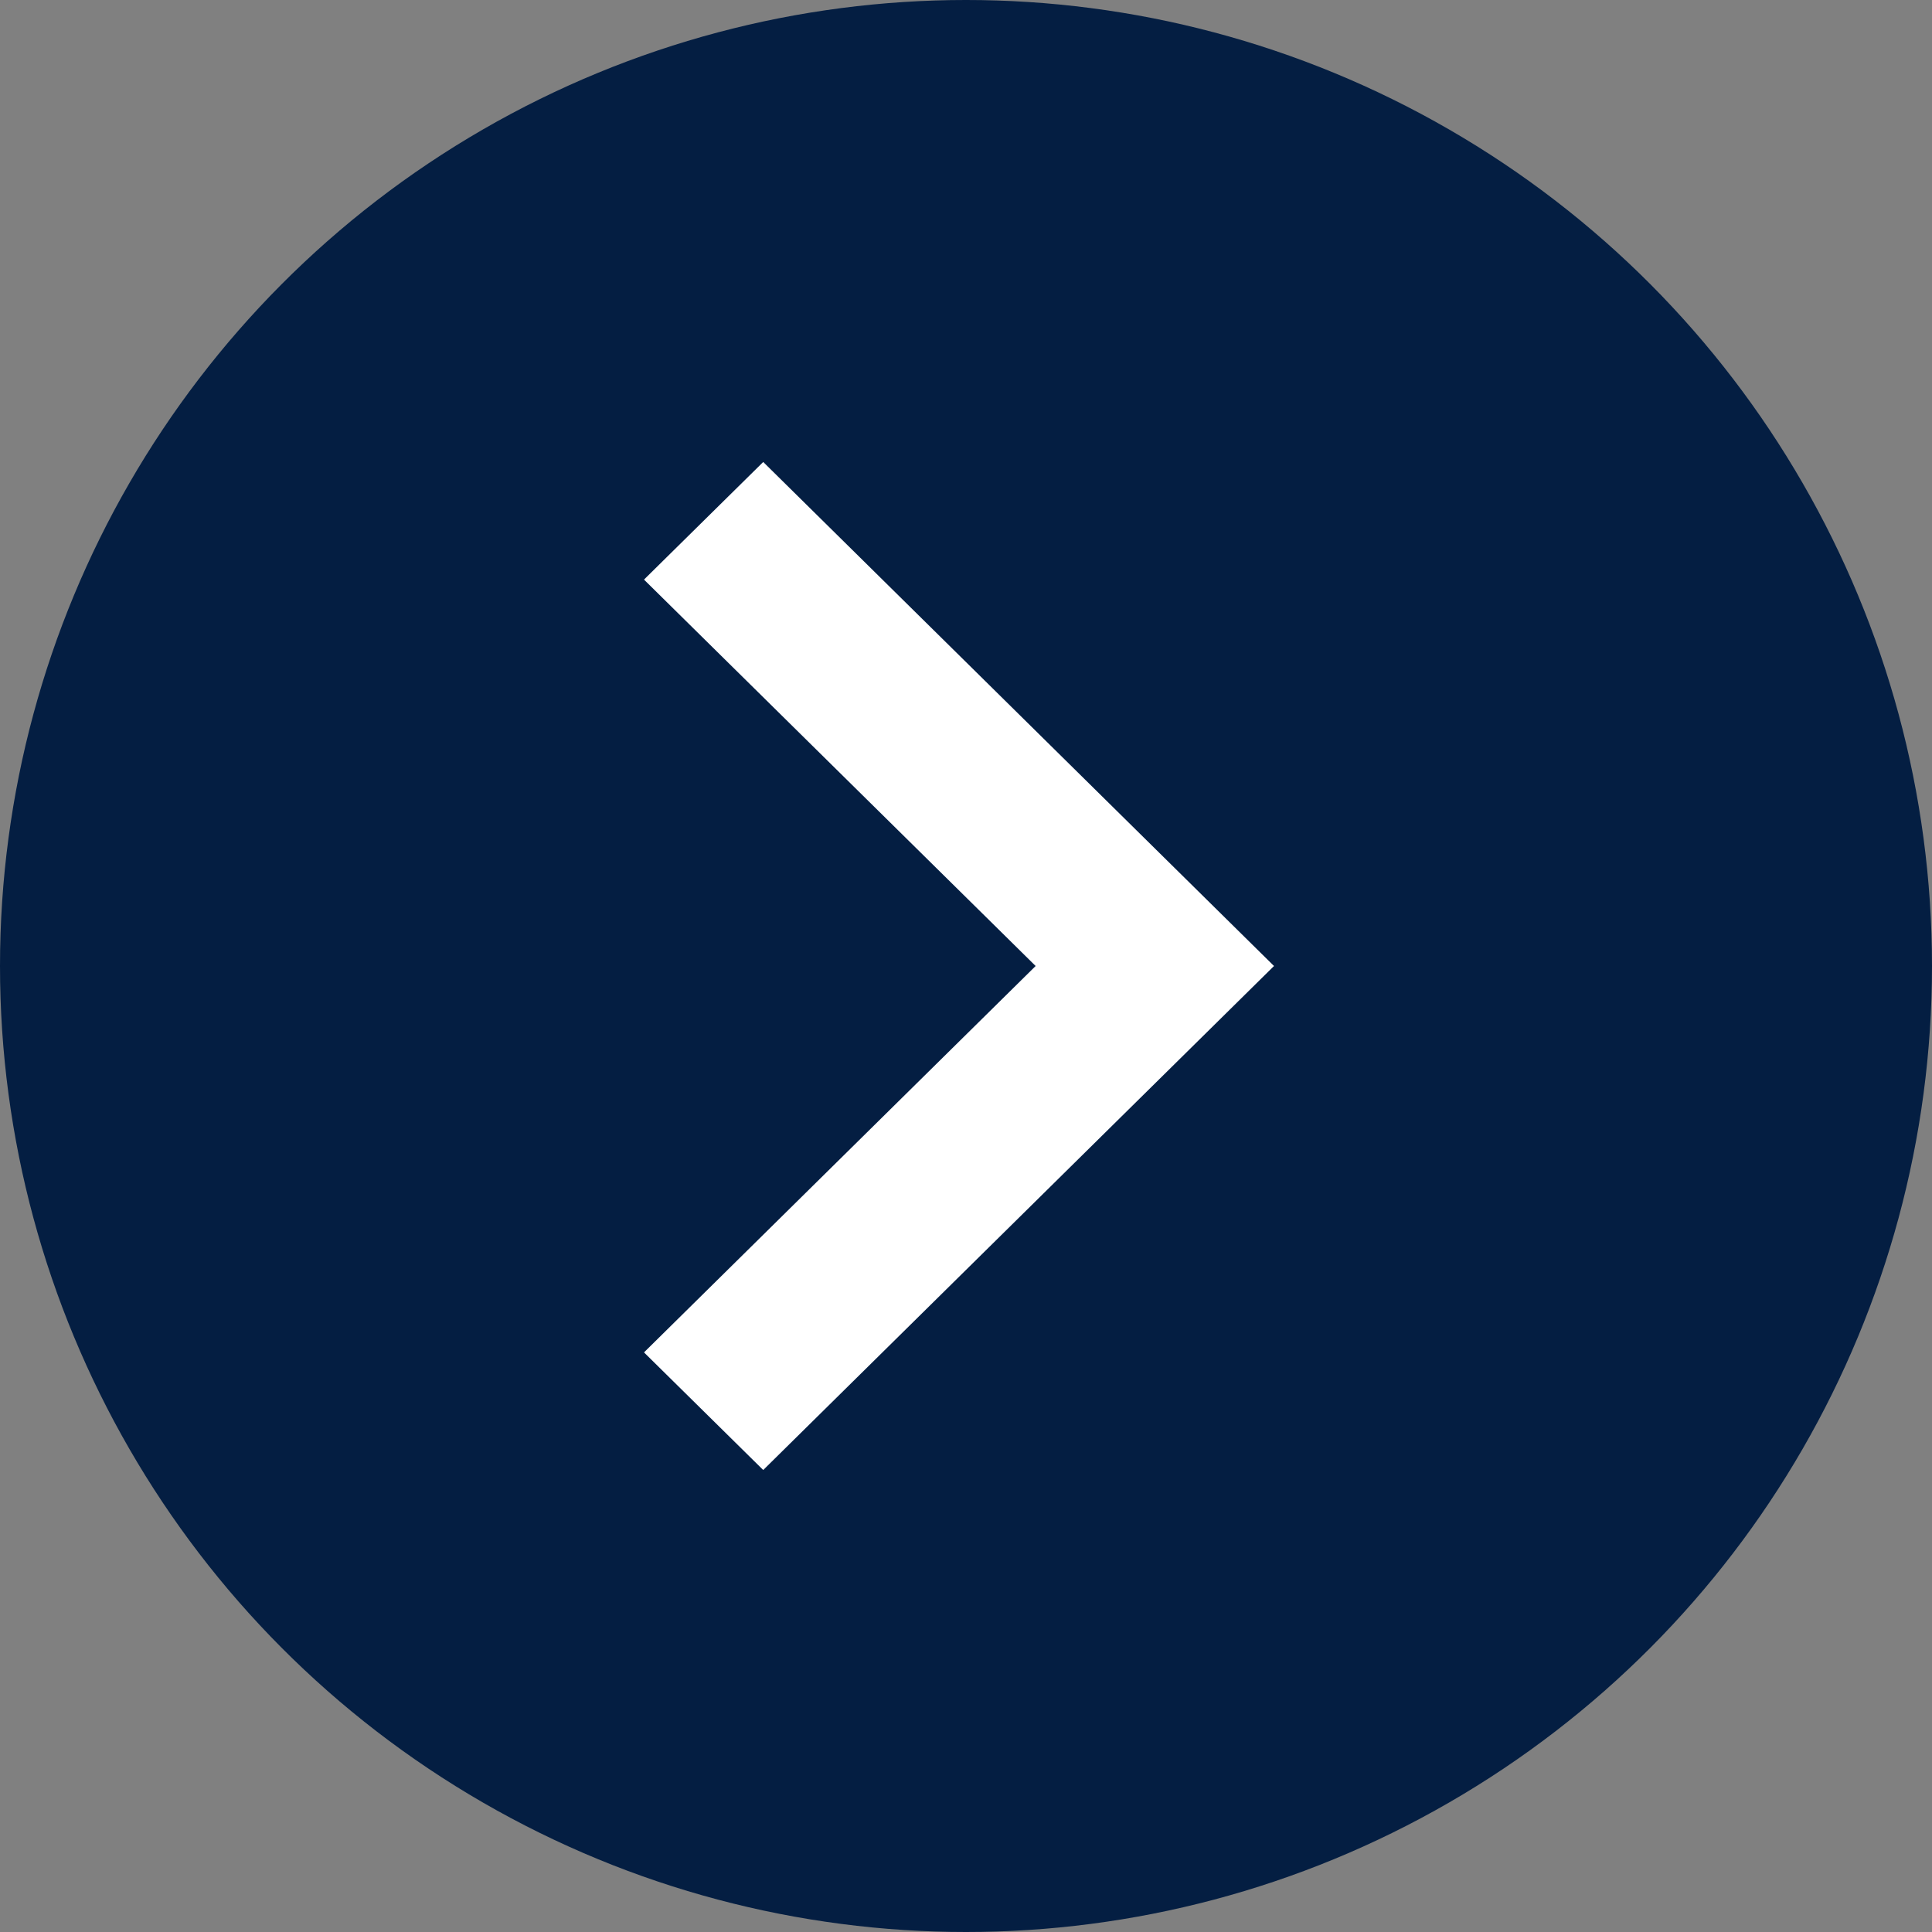
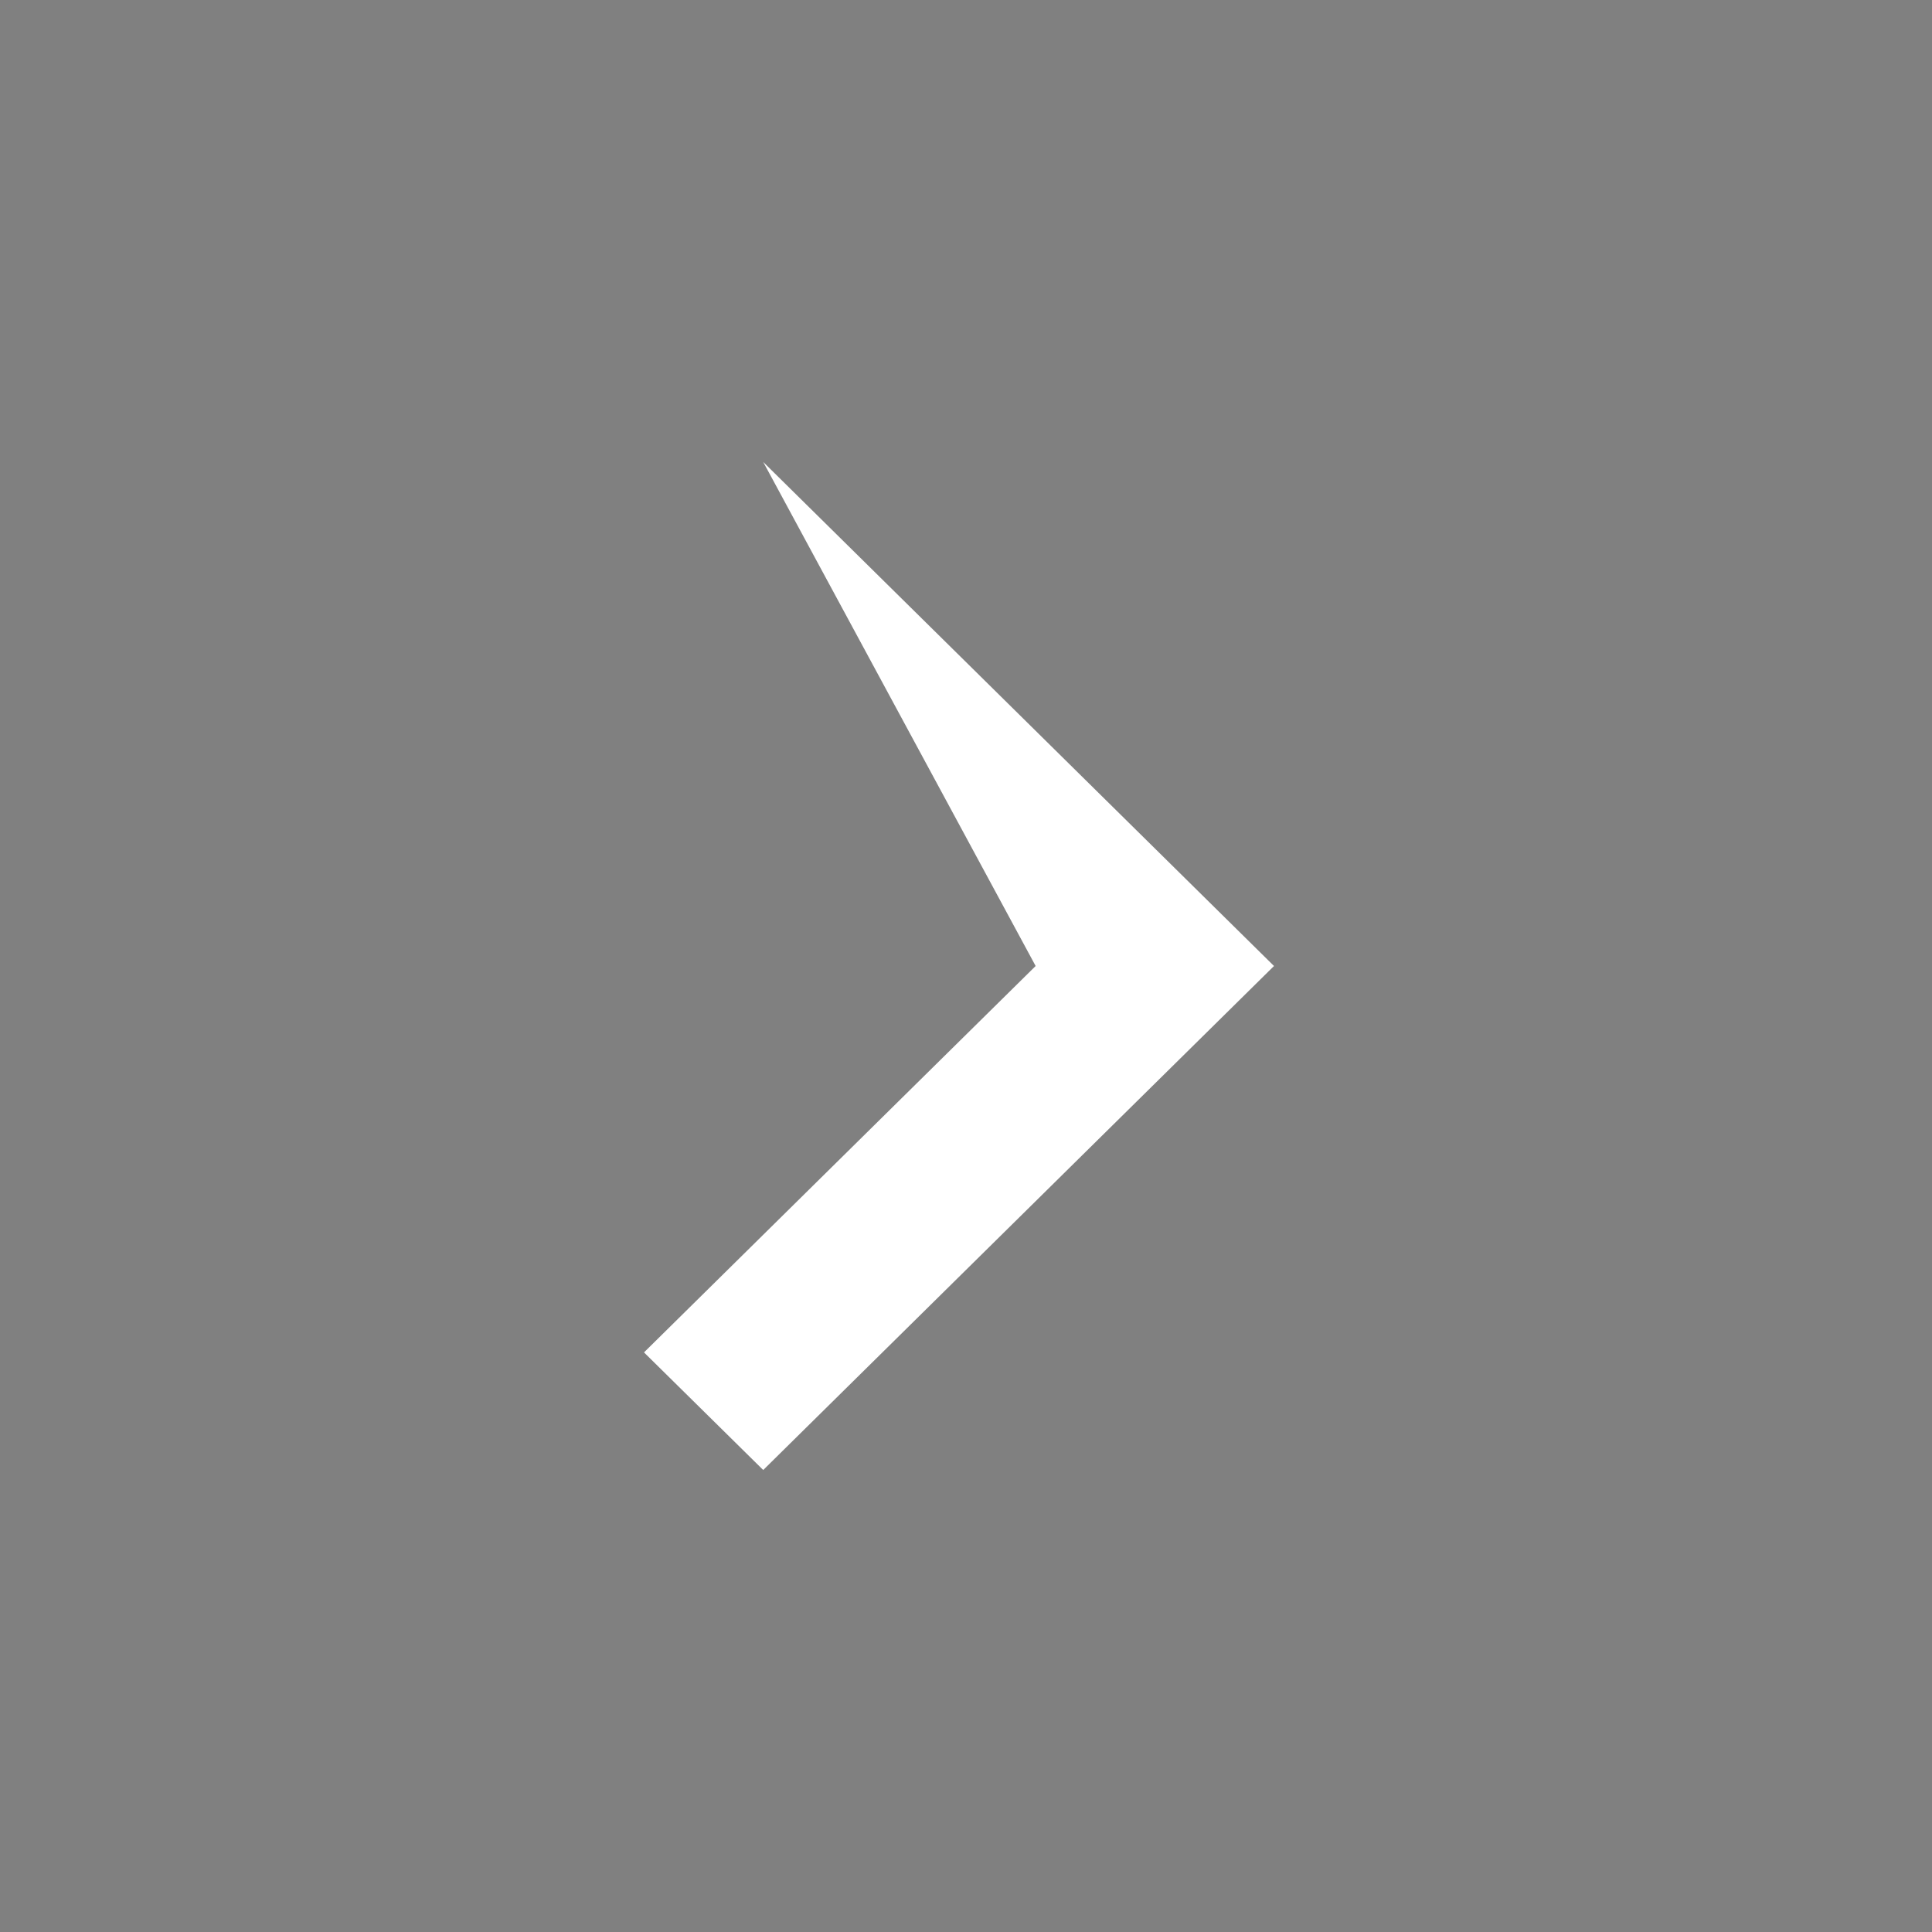
<svg xmlns="http://www.w3.org/2000/svg" width="24" height="24" viewBox="0 0 24 24" fill="none">
  <rect x="0" y="0" width="24" height="24" fill="#808080" stroke="none" />
-   <circle cx="12" cy="12" r="12" fill="#041E42" />
-   <path d="M12.865 12L8 7.2L9.481 5.739L15.826 12L9.481 18.261L8 16.8L12.865 12Z" fill="white" />
+   <path d="M12.865 12L9.481 5.739L15.826 12L9.481 18.261L8 16.8L12.865 12Z" fill="white" />
</svg>